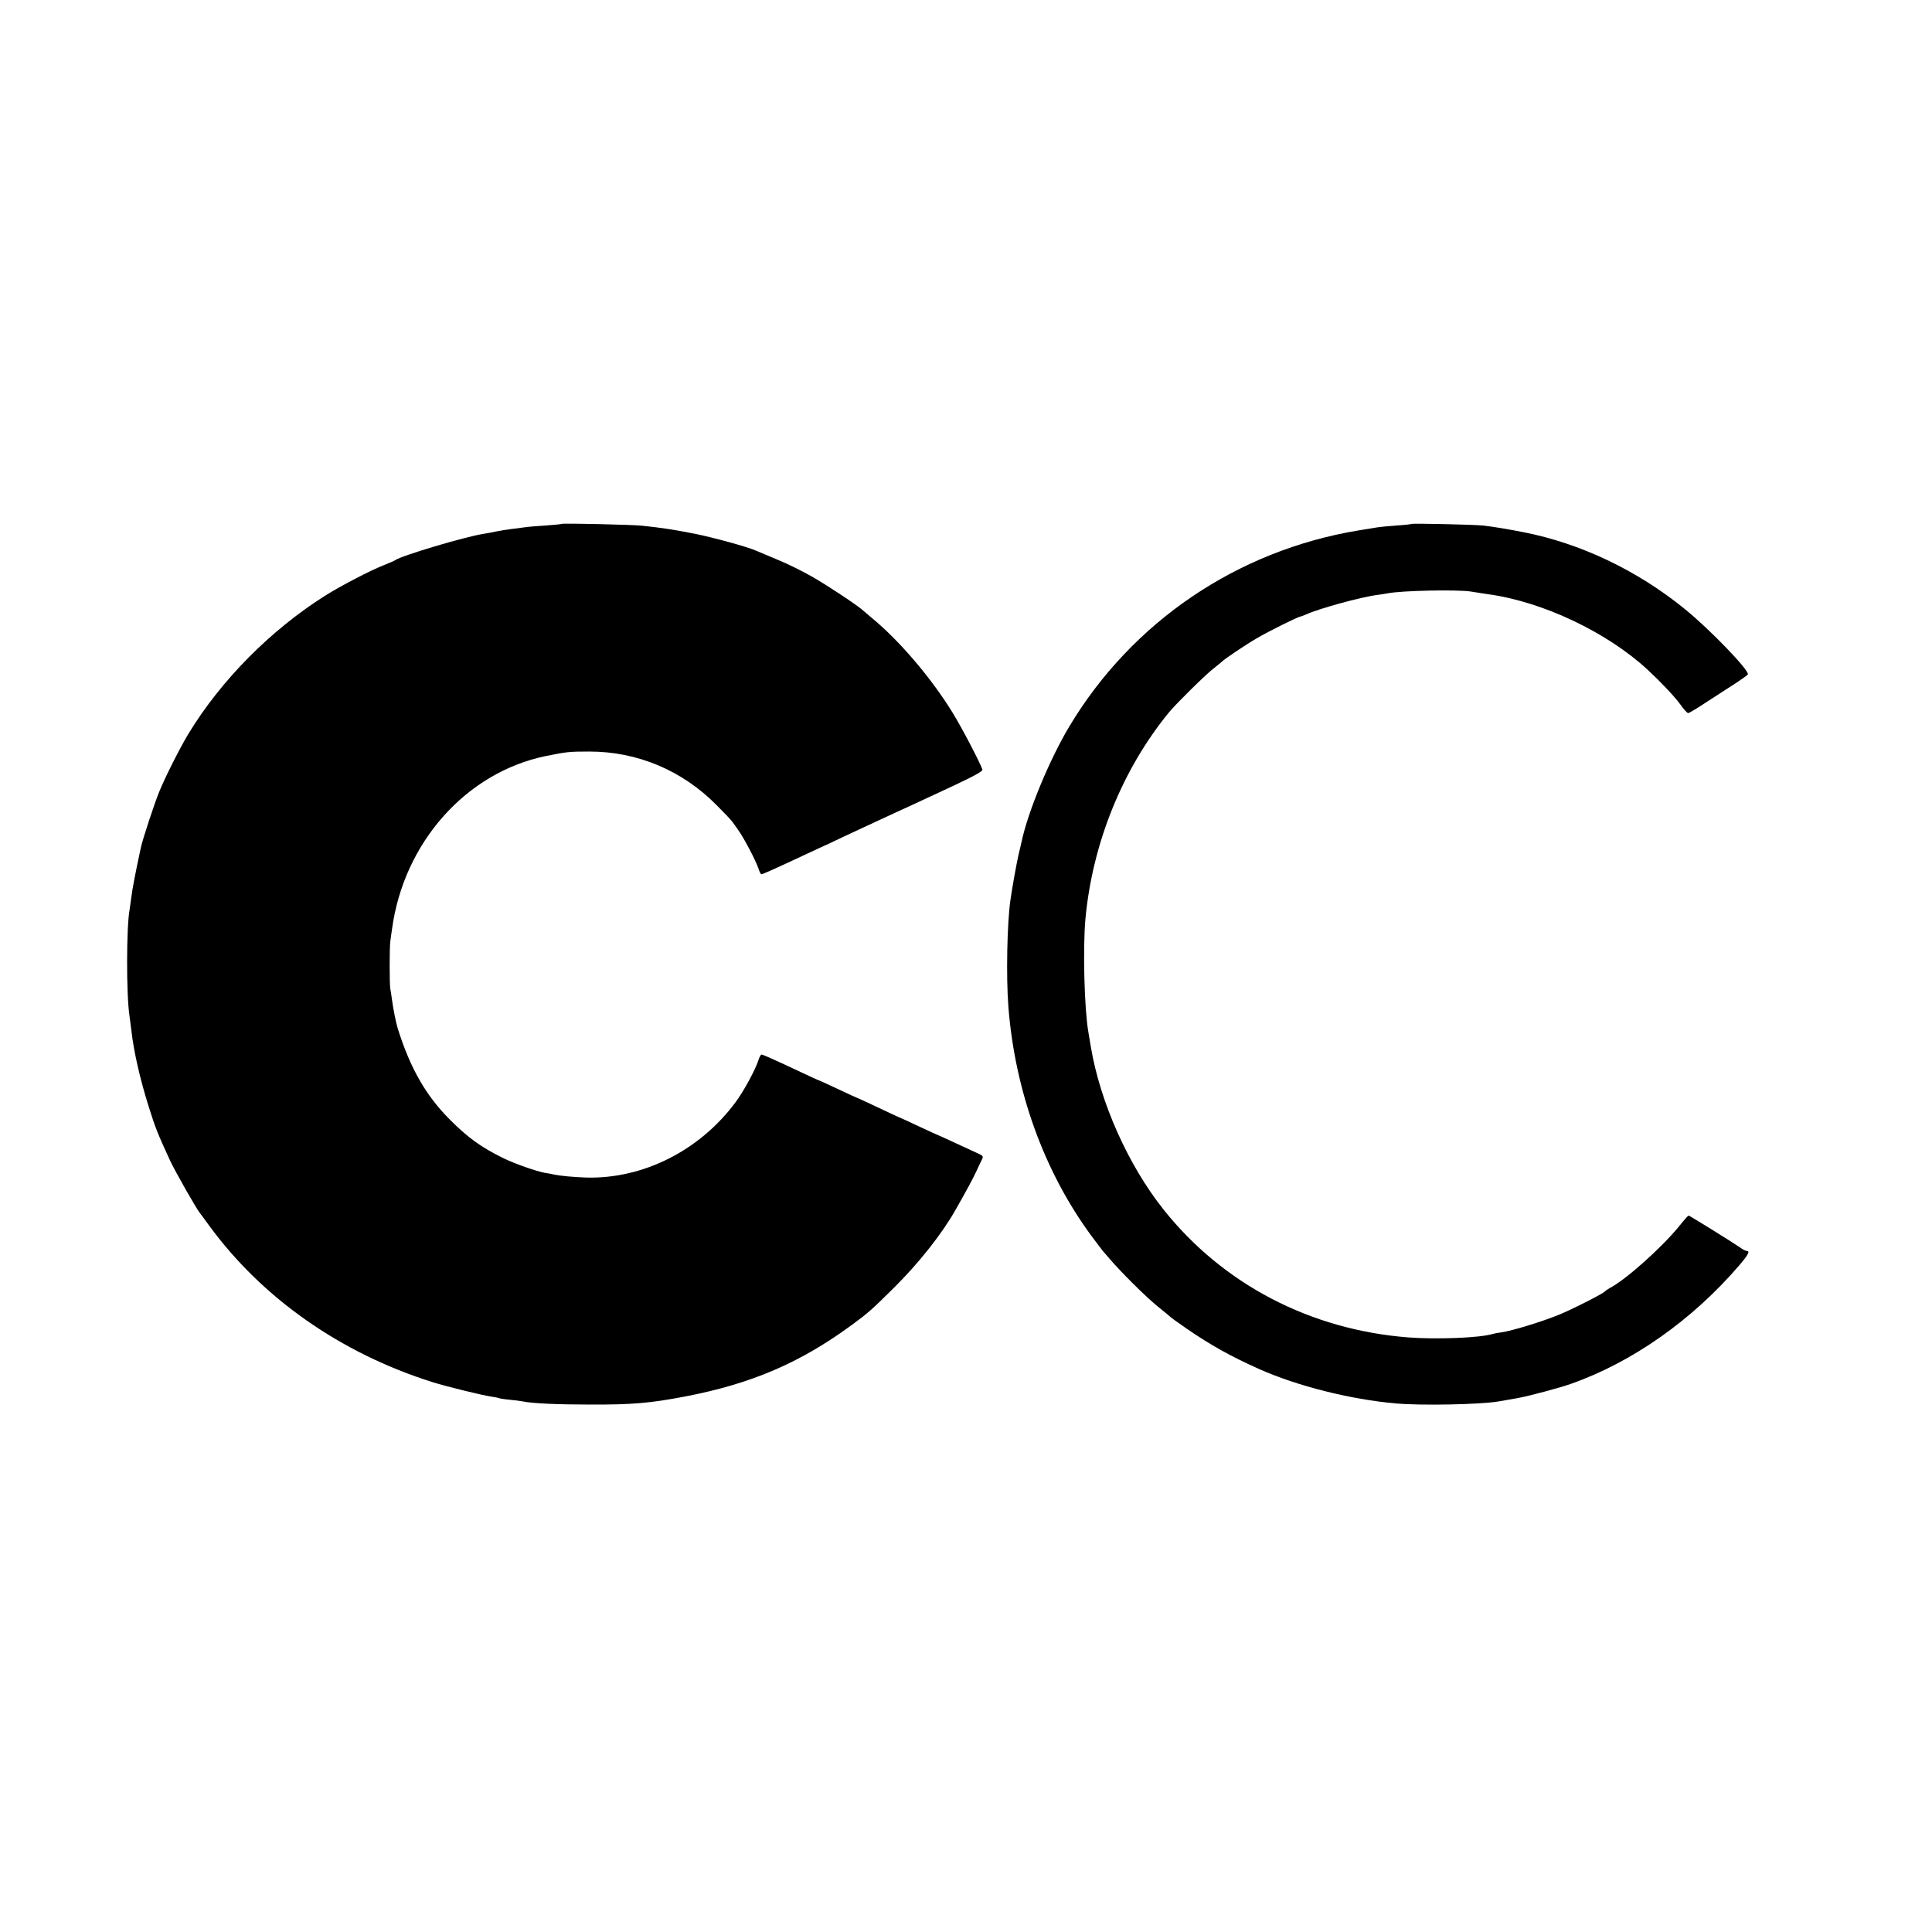
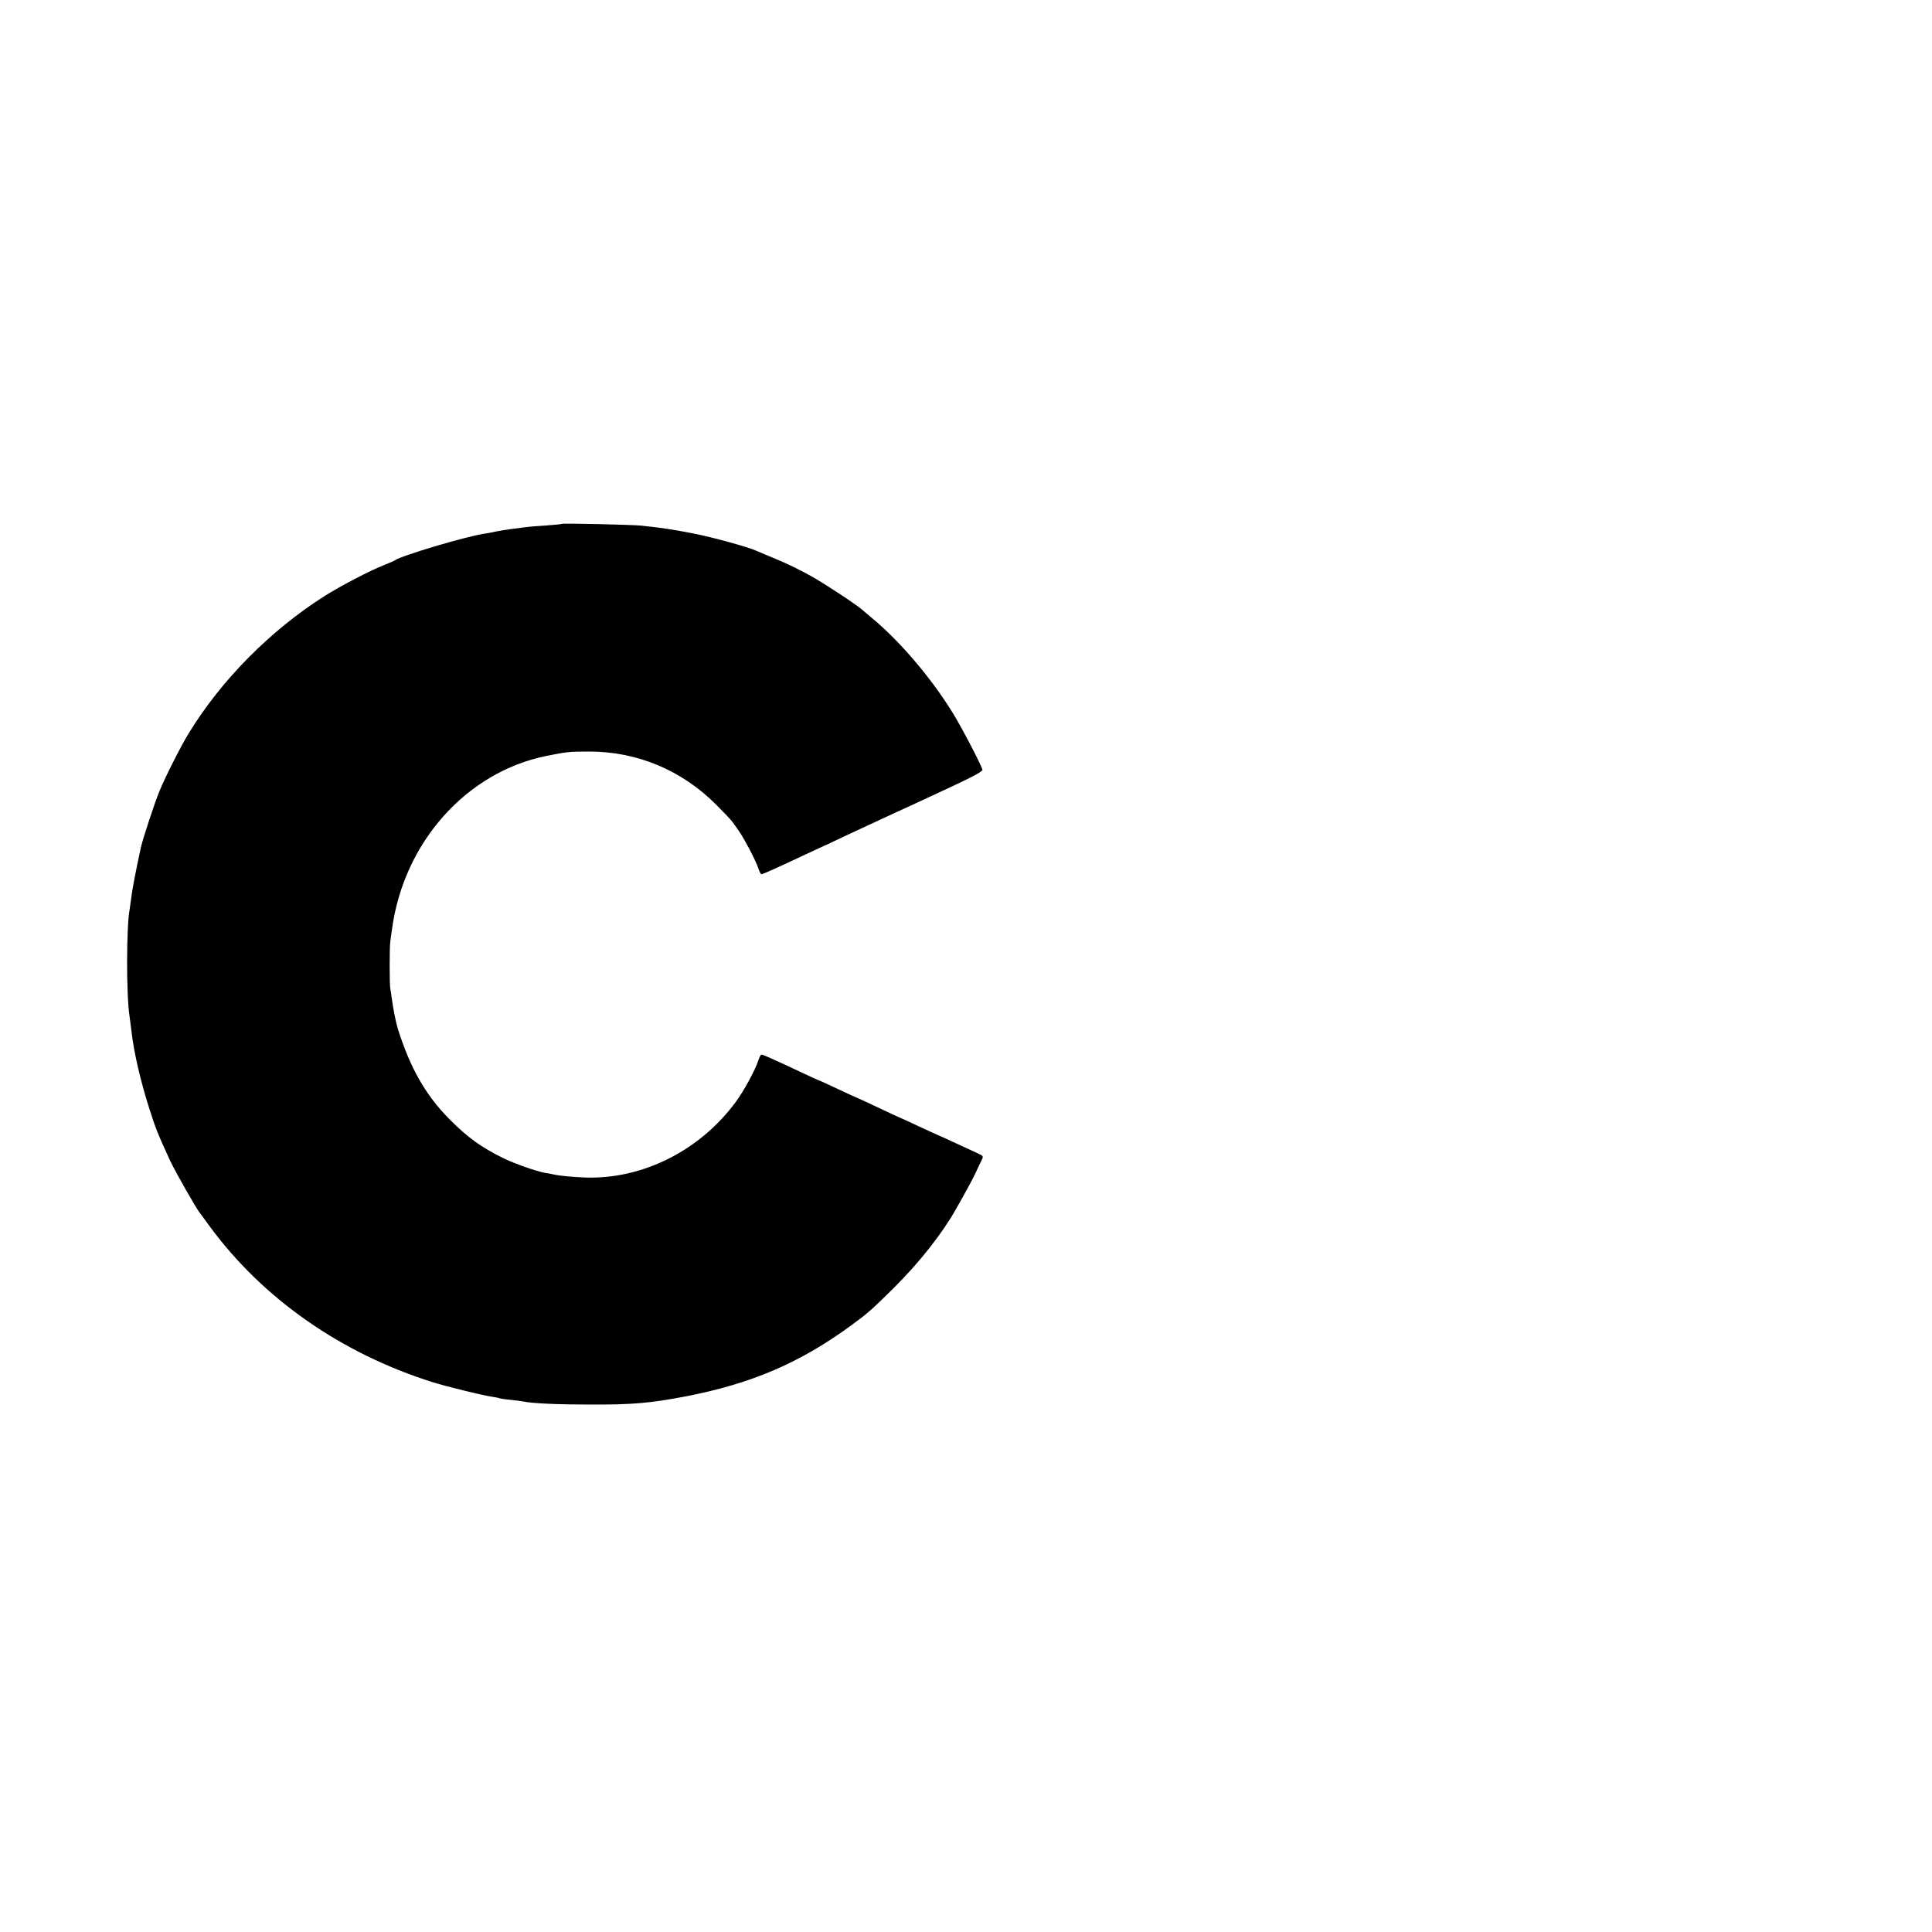
<svg xmlns="http://www.w3.org/2000/svg" version="1.0" width="1200pt" height="1200pt" viewBox="0 0 1200 1200" preserveAspectRatio="xMidYMid meet">
  <g transform="translate(0,1200) scale(0.1,-0.1)" fill="#000000" stroke="none">
    <path d="M3489 8746 c-2 -2 -47 -6 -99 -10 -52 -3 -111 -8 -130 -11 -19 -2 -57 -7 -85 -11 -27 -3 -69 -10 -93 -15 -23 -5 -59 -12 -80 -15 -115 -18 -508 -135 -547 -163 -5 -4 -37 -18 -70 -31 -83 -32 -271 -130 -369 -192 -337 -214 -642 -522 -844 -853 -50 -82 -143 -265 -182 -360 -28 -67 -103 -294 -115 -349 -32 -148 -54 -261 -59 -307 -4 -31 -9 -67 -11 -79 -20 -104 -21 -526 -1 -658 3 -21 8 -62 12 -92 14 -129 54 -304 109 -478 39 -124 53 -161 132 -332 31 -66 162 -297 185 -325 4 -5 31 -41 59 -80 329 -449 815 -790 1386 -970 86 -27 306 -81 367 -90 21 -3 41 -7 45 -9 3 -2 33 -7 66 -10 33 -3 71 -8 85 -11 57 -12 218 -19 415 -19 265 -1 374 9 590 50 412 79 715 209 1035 444 102 75 126 96 266 235 152 151 296 333 380 482 72 127 107 192 126 233 11 25 27 57 34 72 14 27 14 28 -33 49 -27 12 -90 41 -141 65 -52 24 -95 44 -97 44 -2 0 -55 25 -120 55 -64 30 -118 55 -120 55 -1 0 -60 27 -129 60 -70 33 -128 60 -130 60 -2 0 -56 25 -120 55 -64 30 -118 55 -120 55 -3 0 -51 22 -108 49 -155 73 -239 111 -248 111 -5 0 -14 -17 -20 -37 -18 -57 -92 -193 -139 -256 -223 -303 -577 -481 -931 -471 -79 3 -158 10 -200 19 -14 3 -38 8 -55 10 -54 10 -189 57 -260 92 -138 68 -221 128 -335 243 -147 149 -242 316 -319 560 -12 39 -29 124 -37 185 -3 22 -7 51 -10 65 -5 29 -5 254 0 290 2 14 6 50 11 80 73 537 460 972 955 1074 131 26 142 28 270 28 298 0 576 -116 790 -332 47 -47 92 -94 100 -106 47 -64 62 -88 103 -165 25 -46 50 -101 57 -121 6 -21 15 -38 19 -38 9 0 96 39 251 112 58 27 121 56 140 65 19 8 43 19 52 24 9 5 108 51 220 103 112 52 235 109 273 126 39 18 154 72 256 119 136 64 184 91 181 101 -14 42 -127 259 -185 353 -134 218 -334 452 -507 593 -19 16 -41 35 -48 41 -33 31 -217 153 -316 210 -59 34 -158 83 -220 108 -61 26 -120 50 -131 55 -47 22 -263 81 -376 104 -143 28 -204 37 -334 51 -58 6 -491 16 -496 11z" />
-     <path d="M8768 8746 c-1 -2 -45 -7 -95 -10 -51 -4 -103 -9 -115 -11 -13 -2 -68 -11 -123 -20 -751 -125 -1403 -567 -1792 -1215 -124 -207 -258 -530 -298 -719 -2 -9 -10 -45 -19 -81 -13 -59 -37 -189 -50 -280 -21 -144 -27 -477 -13 -660 40 -523 222 -1027 515 -1425 37 -49 69 -92 72 -95 3 -3 20 -23 39 -45 66 -79 227 -239 301 -299 41 -33 77 -63 80 -66 3 -4 48 -36 100 -72 151 -104 276 -173 450 -251 238 -106 567 -189 850 -214 157 -14 517 -7 635 12 39 7 94 16 125 22 63 11 262 64 328 88 381 134 754 397 1045 736 55 64 68 89 47 89 -6 0 -23 8 -38 19 -55 38 -318 201 -324 201 -3 0 -30 -30 -60 -68 -107 -131 -329 -330 -429 -382 -13 -7 -26 -16 -29 -20 -9 -13 -197 -109 -287 -146 -99 -41 -291 -100 -355 -109 -24 -3 -50 -8 -59 -11 -81 -24 -345 -34 -520 -21 -609 47 -1151 329 -1521 793 -220 276 -395 667 -453 1014 -3 19 -10 60 -15 90 -25 143 -35 521 -18 705 44 470 231 930 520 1282 44 53 223 230 273 269 28 21 52 42 55 45 13 14 143 102 215 144 73 43 258 135 271 135 3 0 20 7 37 14 79 36 340 108 443 121 21 3 50 7 64 10 86 17 429 24 515 11 22 -4 72 -11 110 -17 339 -47 737 -236 989 -469 86 -80 165 -164 204 -217 20 -29 42 -52 47 -52 6 -1 60 32 120 72 61 39 141 91 178 115 36 24 69 47 73 53 13 22 -238 283 -396 410 -294 238 -644 404 -995 473 -101 20 -192 35 -255 42 -61 6 -436 14 -442 10z" />
  </g>
</svg>